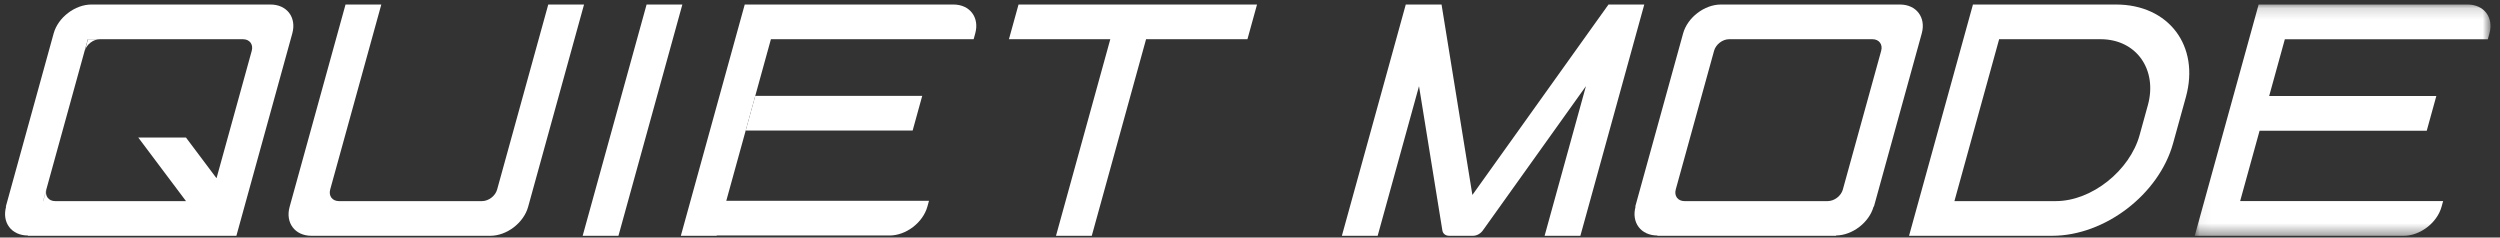
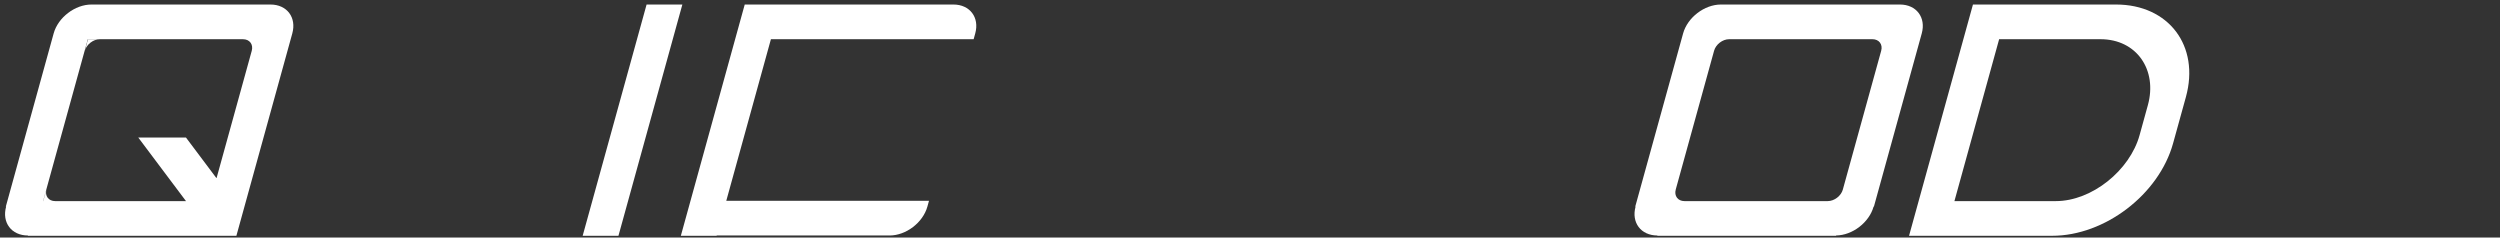
<svg xmlns="http://www.w3.org/2000/svg" xmlns:xlink="http://www.w3.org/1999/xlink" width="221px" height="21px" viewBox="0 0 221 21" version="1.1">
  <rect x="0" y="0" width="221" height="21" fill="#333333" stroke="none" />
  <title>mode_title_04</title>
  <desc>Created with Sketch.</desc>
  <defs>
-     <polygon id="path-1" points="1.047 1.157 27.193 1.157 27.193 21.601 1.047 21.601" />
-   </defs>
+     </defs>
  <g id="Page-1" stroke="none" stroke-width="1" fill="none" fill-rule="evenodd">
    <g id="mode_title_04" transform="translate(-1, -1)">
-       <polygon id="Fill-331" fill="#FFFFFF" points="81.677 12.542 82.524 9.476 67.766 9.476 66.918 12.542" />
      <path d="M87.07,4.466 L87.211,3.955 C87.601,2.545 86.737,1.4 85.282,1.4 L69.997,1.4 L69.47,1.4 L66.834,1.4 L61.186,21.844 L64.349,21.844 L64.355,21.818 L79.64,21.818 C81.097,21.818 82.592,20.673 82.982,19.262 L83.123,18.751 L80.488,18.751 L80.347,19.262 L80.488,18.751 L65.203,18.751 L69.149,4.466 L84.435,4.466 L84.576,3.955 L84.435,4.466 L87.07,4.466 Z" id="Fill-333" fill="#FFFFFF" />
      <path d="M8.496,5.489 C8.652,4.924 9.251,4.466 9.832,4.466 L8.778,4.466 L8.496,5.489 Z" id="Fill-335" fill="#FFFFFF" />
      <path d="M20.141,16.754 L20.145,16.734 L20.124,16.734 L17.438,13.156 L13.221,13.156 L17.442,18.778 L5.878,18.778 C5.294,18.778 4.95,18.32 5.106,17.756 L4.824,18.778 L4.811,18.778 L8.764,4.467 L23.535,4.467 L22.481,4.467 C23.065,4.467 23.409,4.923 23.255,5.489 L20.141,16.754 Z M26.839,3.956 C27.229,2.543 26.367,1.4 24.91,1.4 L9.085,1.4 C7.628,1.4 6.133,2.543 5.743,3.956 L1.514,19.263 L1.541,19.263 C1.151,20.673 2.013,21.818 3.47,21.818 L3.462,21.843 L18.735,21.843 L19.262,21.843 L21.897,21.843 L26.839,3.956 Z" id="Fill-337" fill="#FFFFFF" />
      <polygon id="Fill-339" fill="#FFFFFF" points="55.671 21.843 52.508 21.843 58.159 1.399 61.321 1.399" />
-       <polygon id="Fill-341" fill="#FFFFFF" points="112.121 1.4 103.161 1.4 99.998 1.4 91.038 1.4 90.19 4.466 99.151 4.466 94.35 21.844 97.513 21.844 102.313 4.466 111.274 4.466" />
-       <path d="M52.629,1.4 L49.466,1.4 L44.663,18.778 L44.946,17.755 C44.792,18.318 44.195,18.776 43.616,18.778 L30.955,18.778 C30.375,18.776 30.034,18.318 30.188,17.755 L34.708,1.4 L31.545,1.4 L26.601,19.289 L26.601,19.289 C26.213,20.699 27.076,21.844 28.53,21.844 L44.343,21.844 C45.8,21.844 47.295,20.699 47.685,19.289 L52.629,1.4 Z" id="Fill-343" fill="#FFFFFF" />
-       <path d="M143.191,1.399 L143.191,1.399 L131.159,18.235 L128.433,1.399 L128.433,1.399 L125.27,1.399 L119.622,21.843 L122.785,21.843 L126.441,8.616 L128.502,21.351 L128.502,21.351 C128.538,21.639 128.768,21.843 129.105,21.843 L131.222,21.843 C131.557,21.843 131.901,21.639 132.095,21.353 L132.095,21.353 L141.197,8.616 L137.543,21.843 L140.706,21.843 L146.354,1.399 L143.191,1.399 Z" id="Fill-345" fill="#FFFFFF" />
      <path d="M167.297,5.489 L163.907,17.755 L163.909,17.755 C163.751,18.32 163.154,18.778 162.57,18.778 L149.907,18.778 C149.325,18.778 148.98,18.32 149.136,17.755 L149.131,17.768 L152.524,5.489 C152.678,4.924 153.276,4.466 153.858,4.466 L166.525,4.466 C167.107,4.466 167.453,4.924 167.297,5.489 M168.954,1.4 L153.129,1.4 C151.672,1.4 150.177,2.545 149.787,3.955 L145.556,19.262 L145.585,19.262 C145.195,20.673 146.058,21.818 147.514,21.818 L147.506,21.844 L163.304,21.844 L163.312,21.816 C164.758,21.801 166.238,20.665 166.626,19.262 L166.654,19.262 L170.883,3.955 C171.273,2.545 170.409,1.4 168.954,1.4" id="Fill-347" fill="#FFFFFF" />
      <g id="Group-351" transform="translate(193.967, 0.243)">
        <mask id="mask-2" fill="white">
          <use xlink:href="#path-1" />
        </mask>
        <g id="Clip-350" />
        <path d="M25.167,1.157 L9.862,1.157 L9.335,1.157 L6.696,1.157 L1.047,21.601 L4.214,21.601 L19.519,21.601 C20.975,21.601 22.472,20.454 22.864,19.041 L23.006,18.53 L5.062,18.53 L6.78,12.313 L21.557,12.313 L22.405,9.242 L7.628,9.242 L9.013,4.227 L26.957,4.227 L27.1,3.714 C27.49,2.301 26.624,1.157 25.167,1.157" id="Fill-349" fill="#FFFFFF" mask="url(#mask-2)" />
      </g>
      <path d="M177.724,4.466 L186.685,4.466 C189.887,4.466 191.73,7.188 190.872,10.293 L190.138,12.951 C189.278,16.056 185.932,18.778 182.732,18.778 L173.771,18.778 L177.724,4.466 Z M194.233,9.578 C195.481,5.061 192.717,1.4 188.059,1.4 L175.409,1.4 L169.759,21.844 L182.409,21.844 C187.068,21.844 191.854,18.183 193.102,13.666 L194.233,9.578 Z" id="Fill-352" fill="#FFFFFF" />
    </g>
  </g>
</svg>